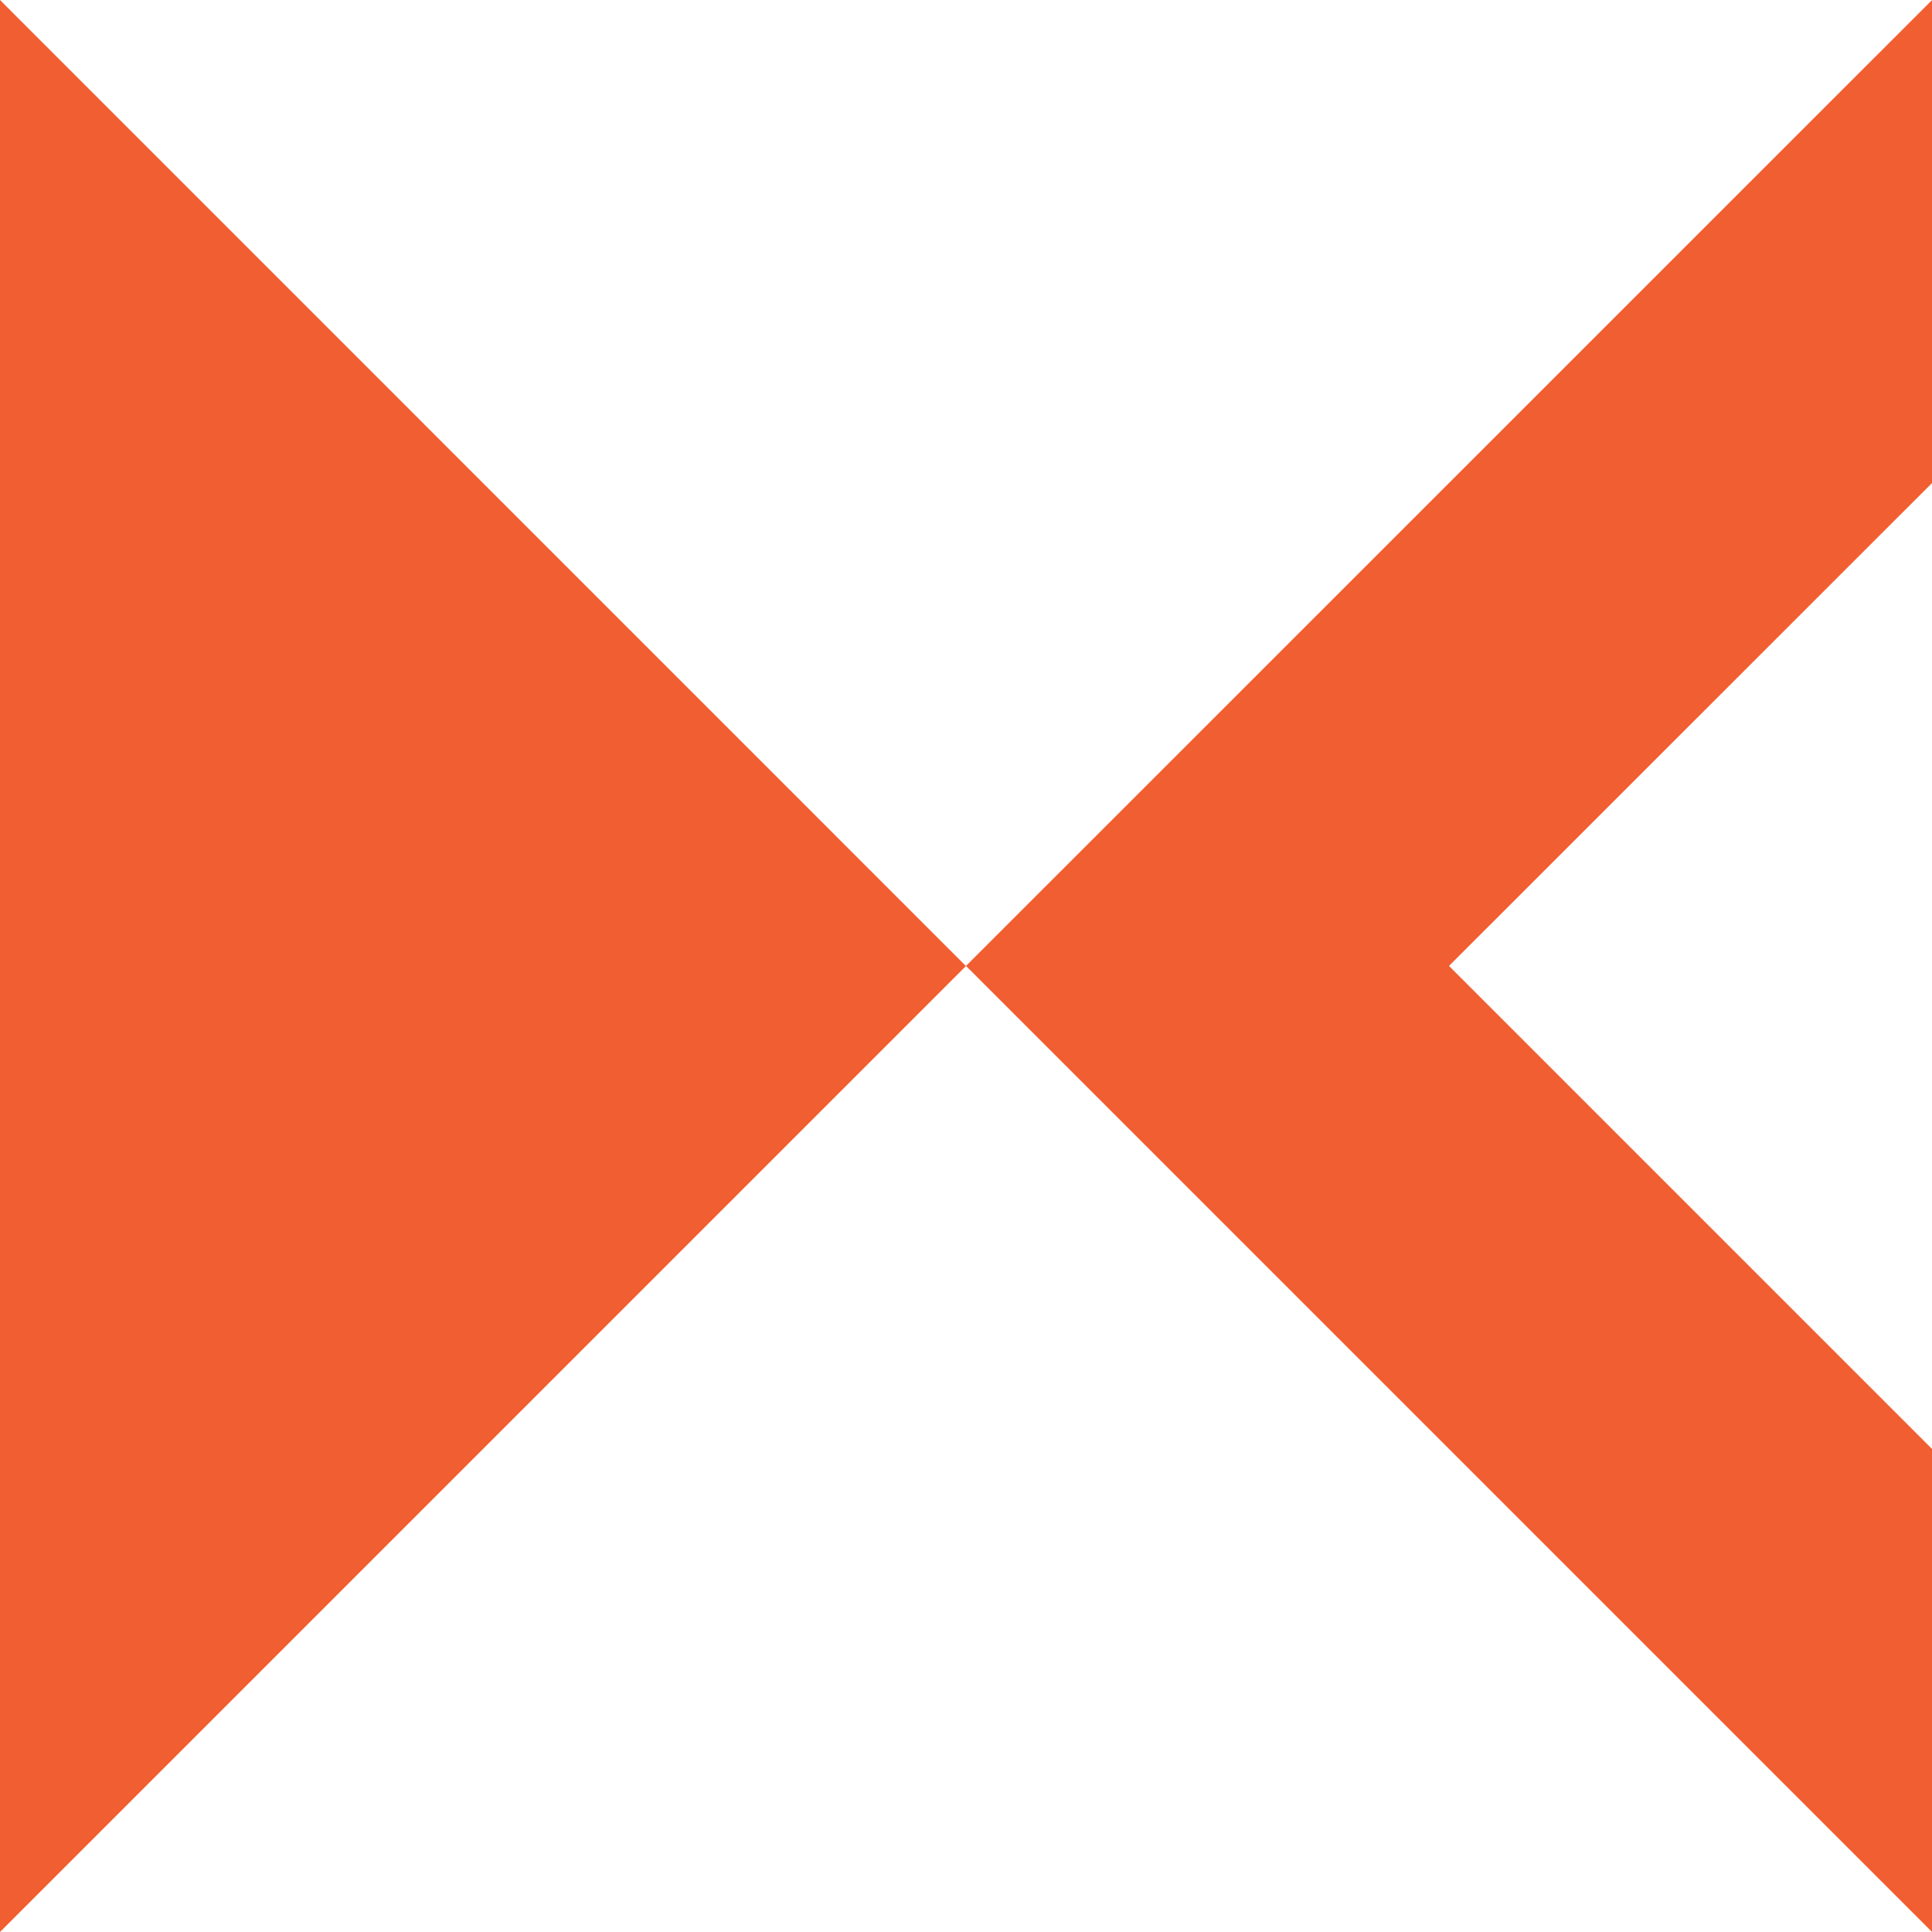
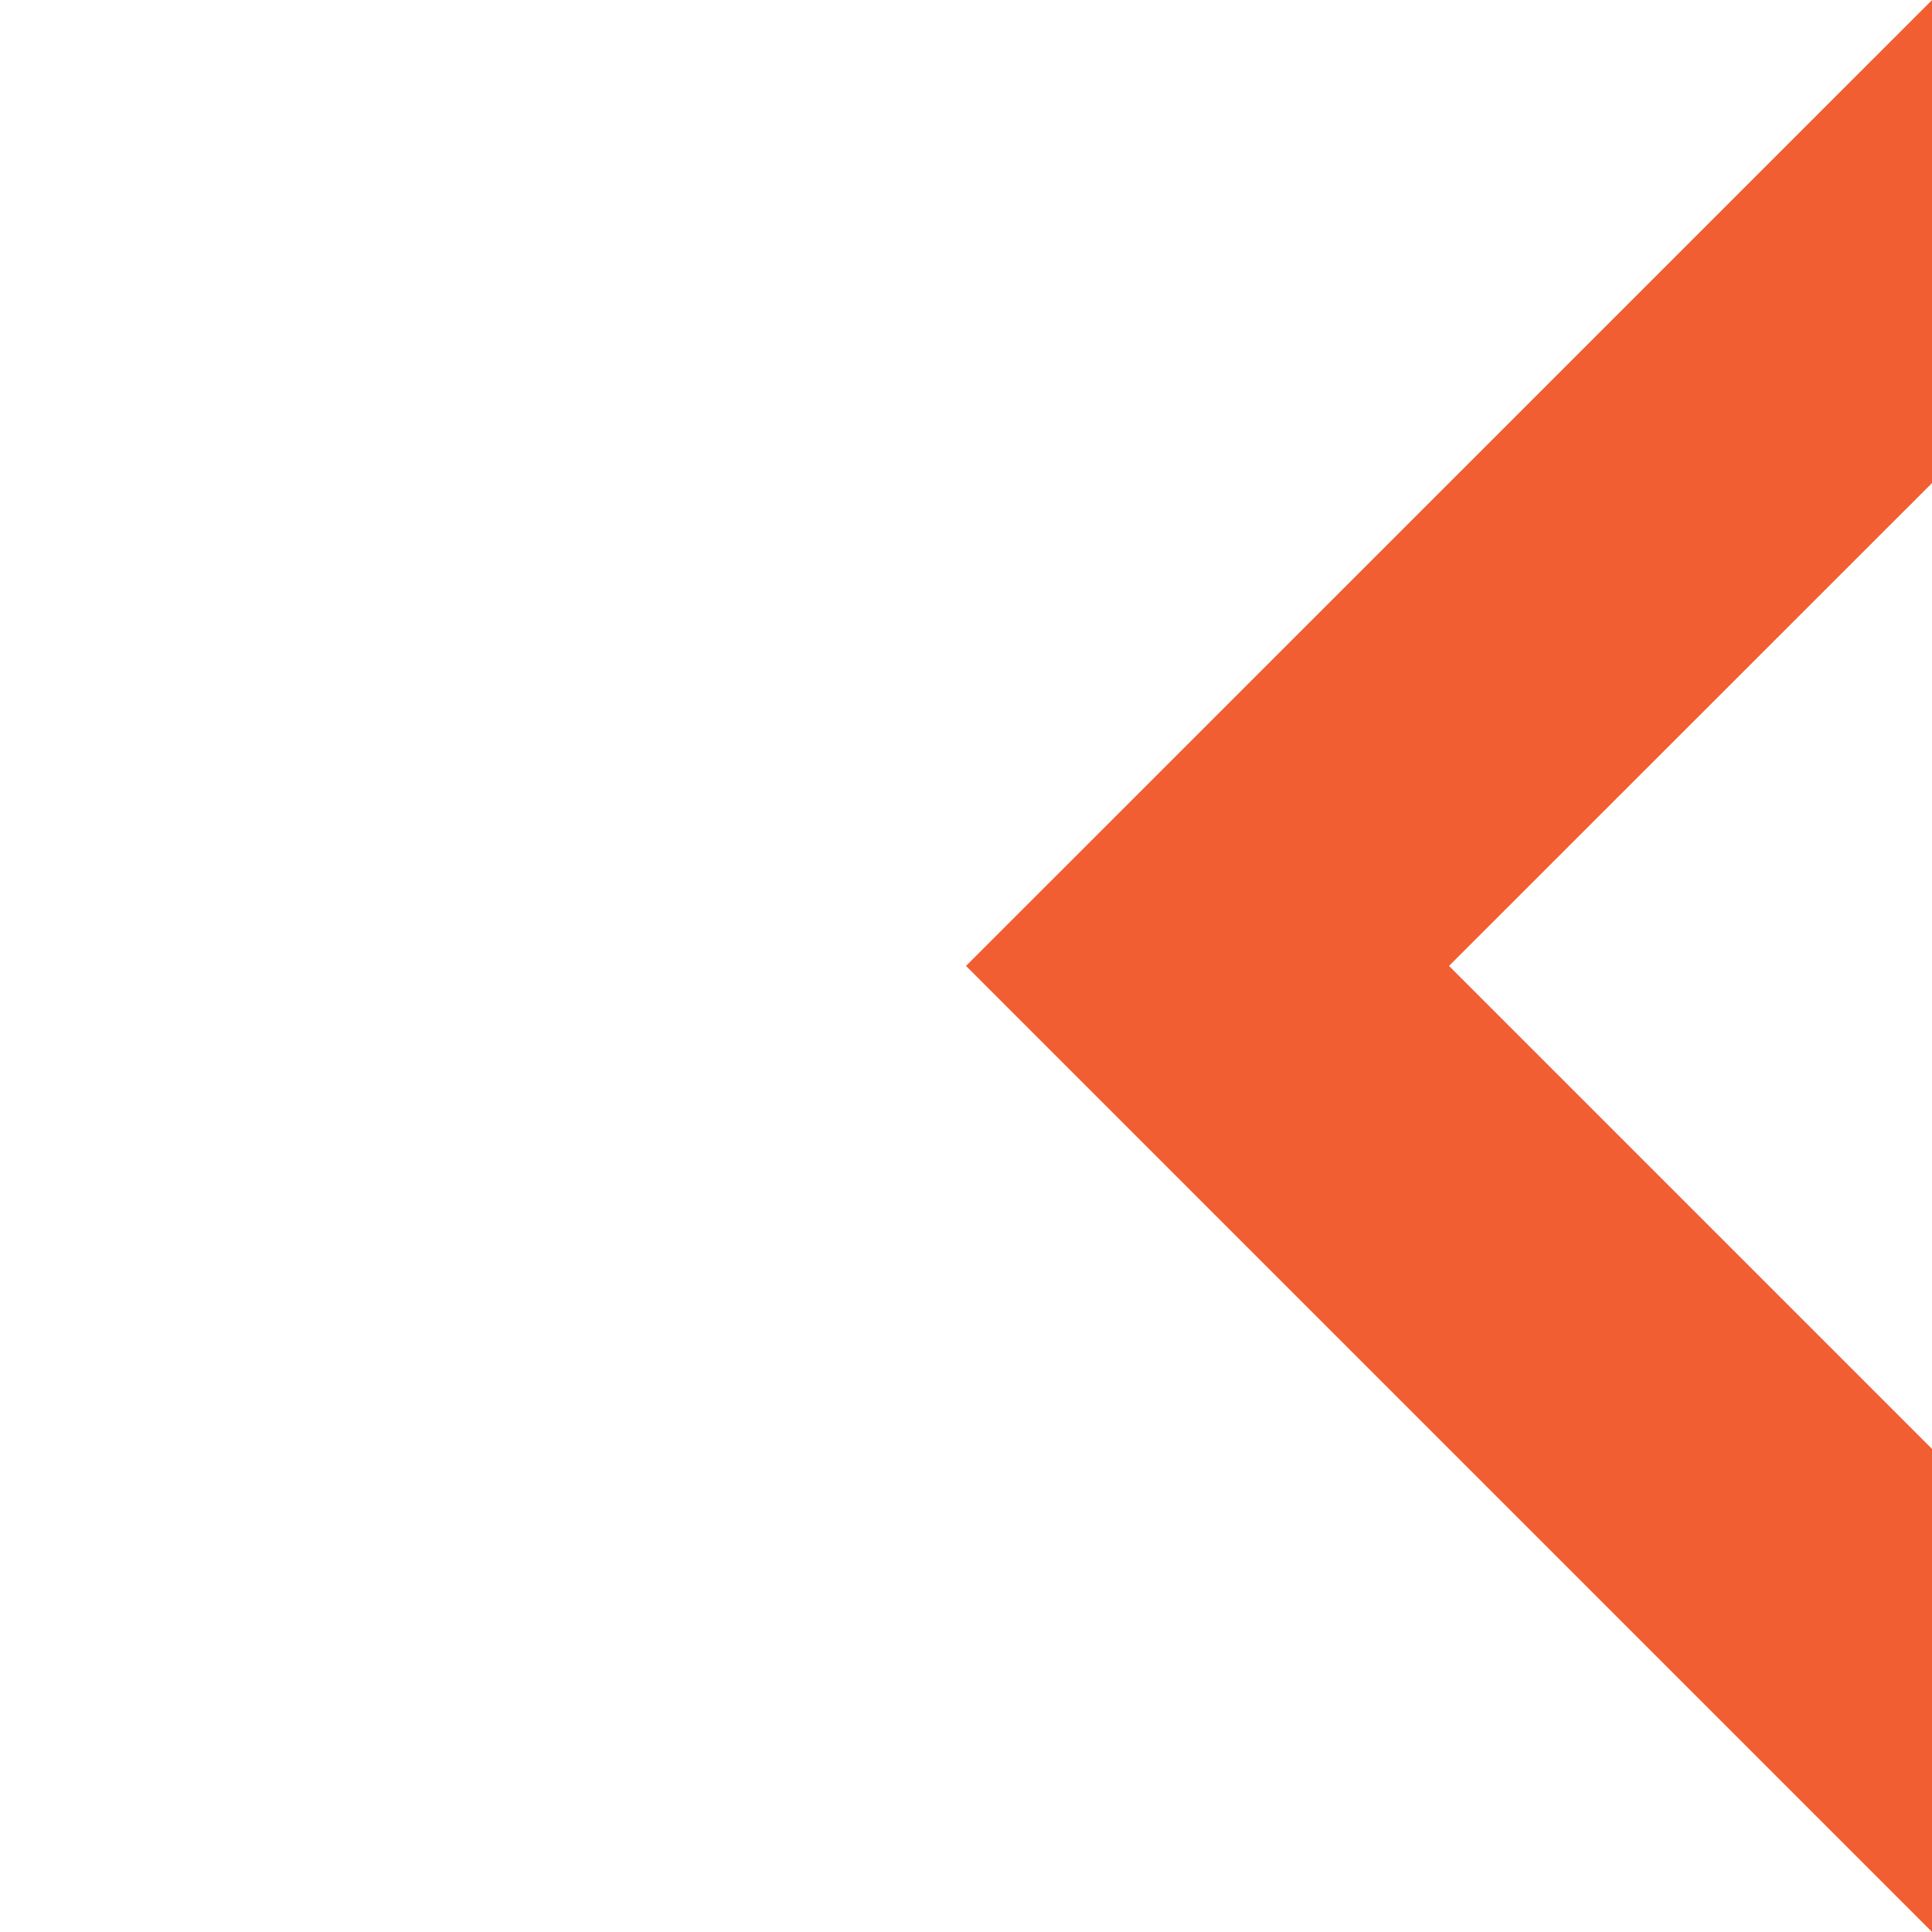
<svg xmlns="http://www.w3.org/2000/svg" width="32" height="32" viewBox="0 0 32 32" fill="none">
  <g clip-path="url(#clip0_5002_6624)">
-     <path d="M15.999 16.001L0 32V0L15.999 16.001Z" fill="#F15E31" />
    <path d="M32.001 8L24 15.999L32.001 24V32L16 15.999L32.001 0V8Z" fill="#F15E31" />
  </g>
  <defs>
    <clipPath id="clip0_5002_6624">
      <rect width="32" height="32" fill="white" />
    </clipPath>
  </defs>
</svg>